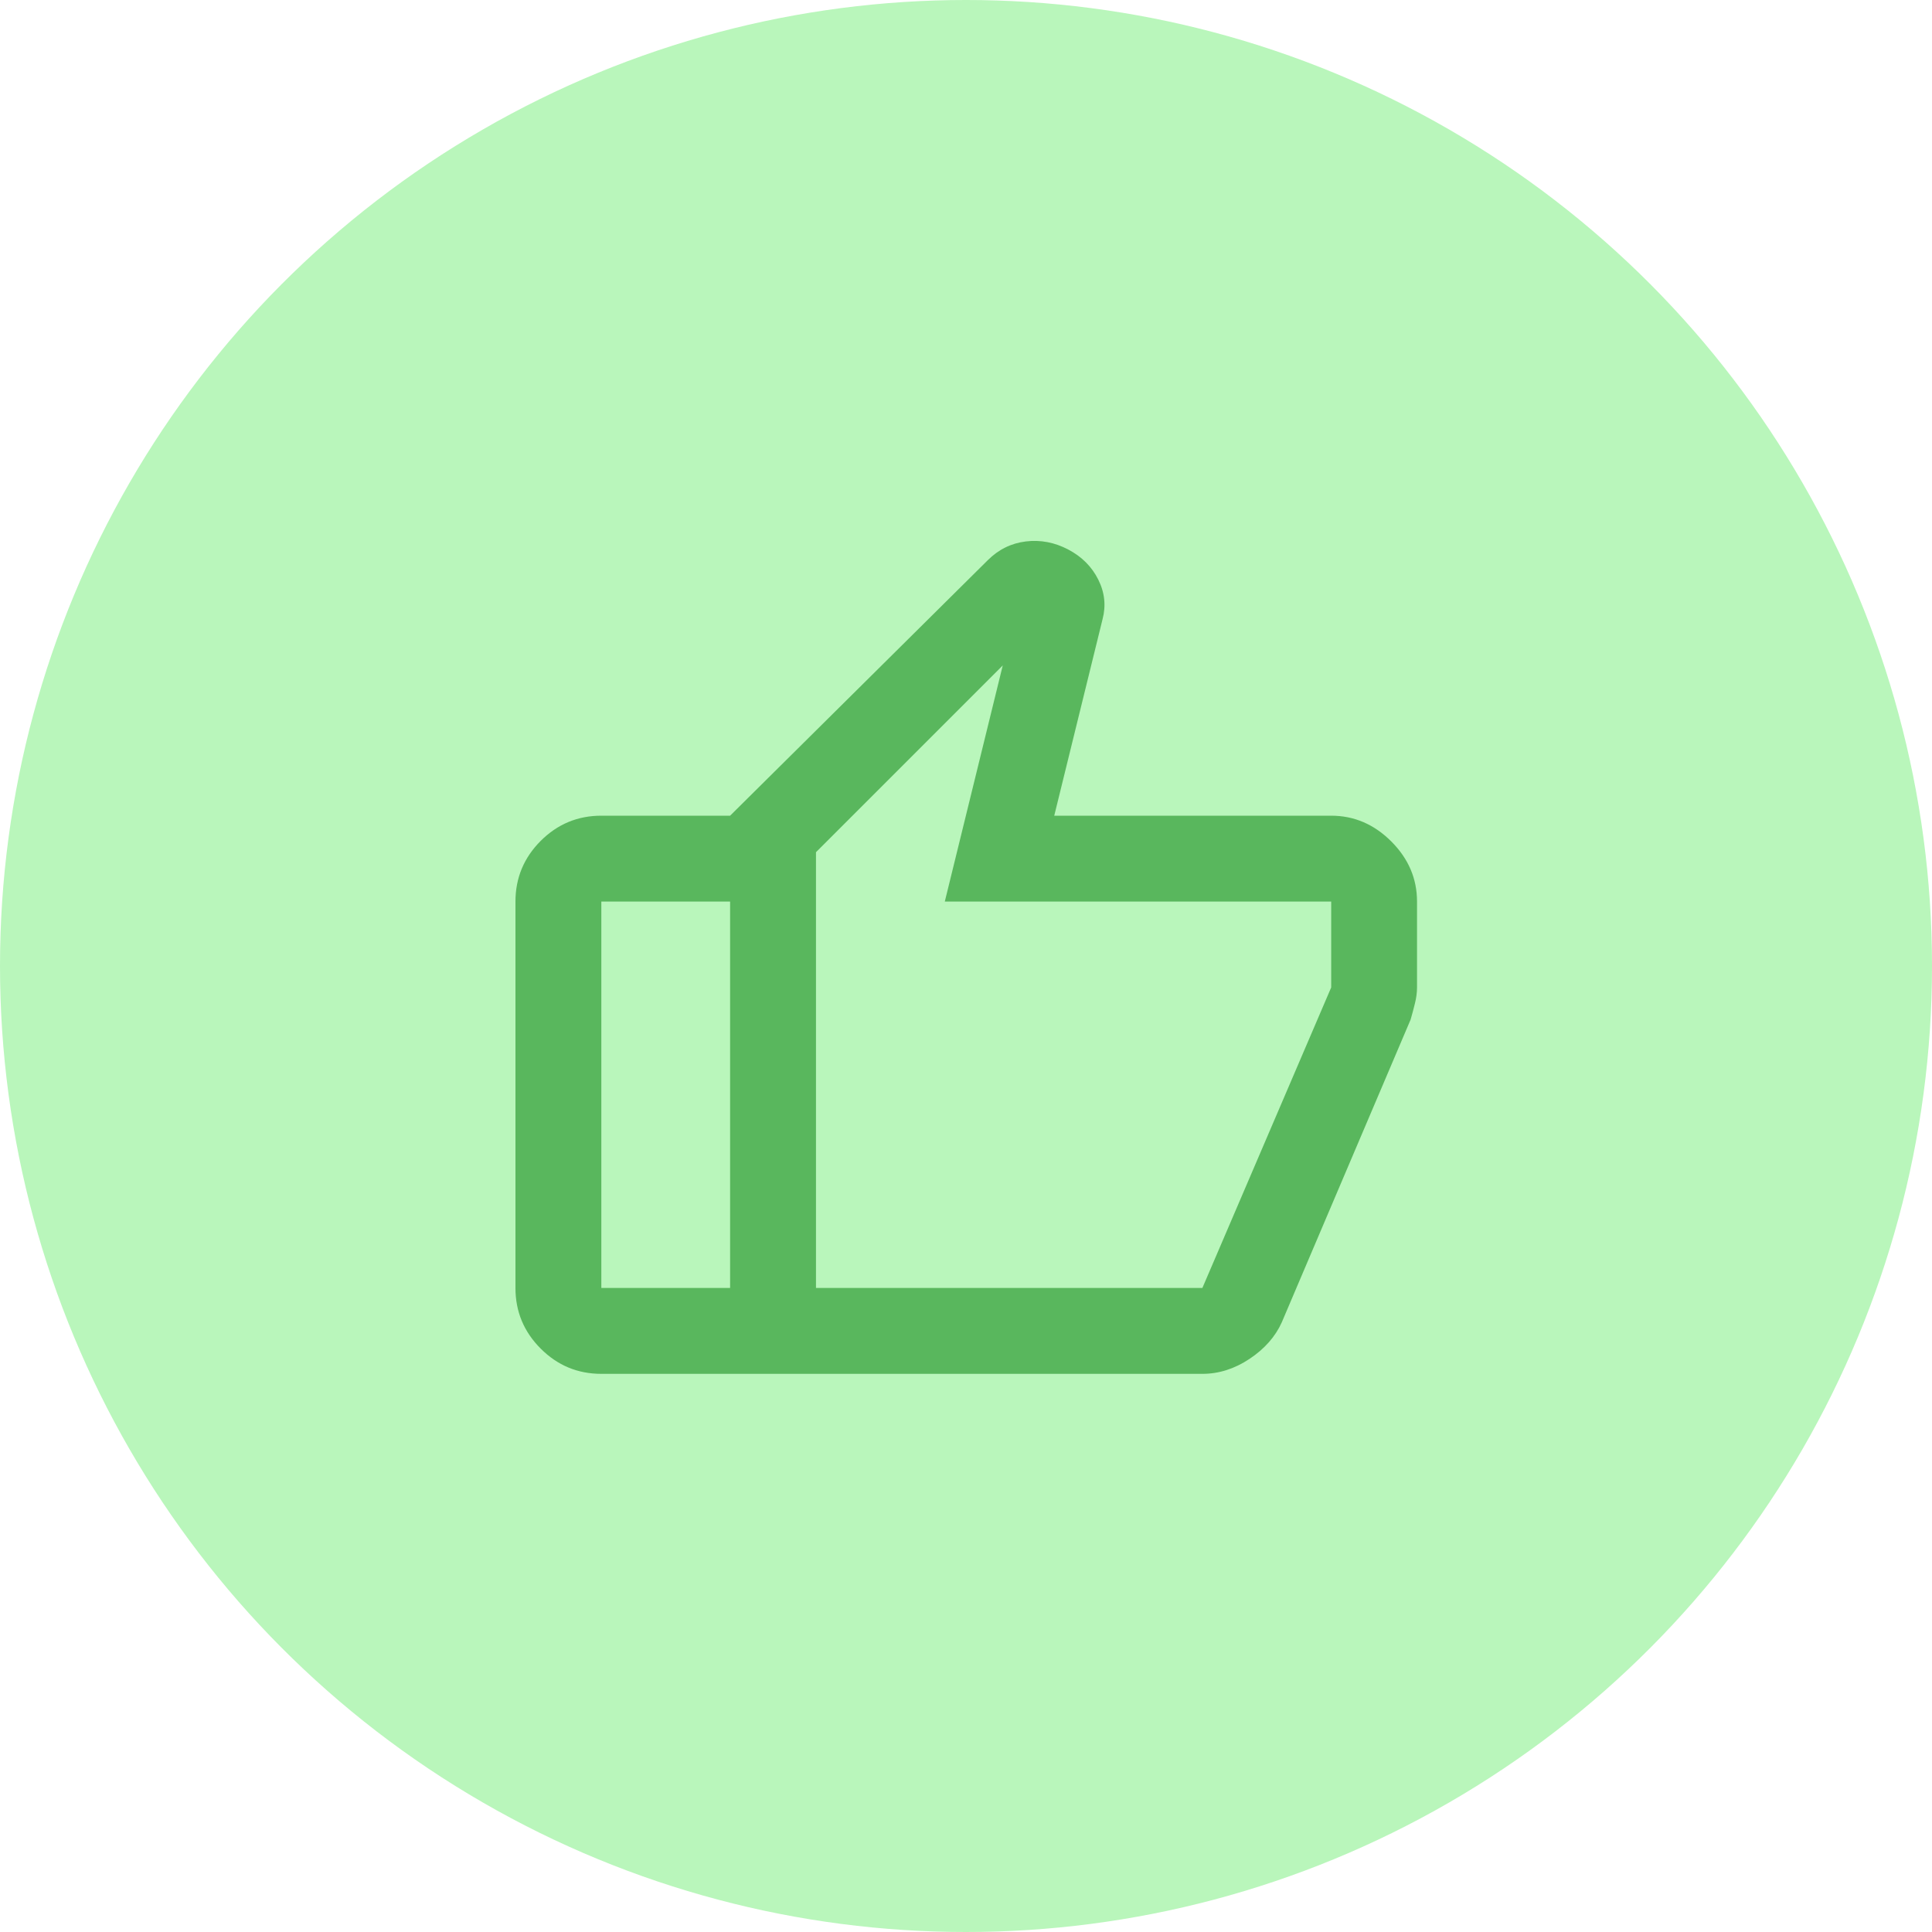
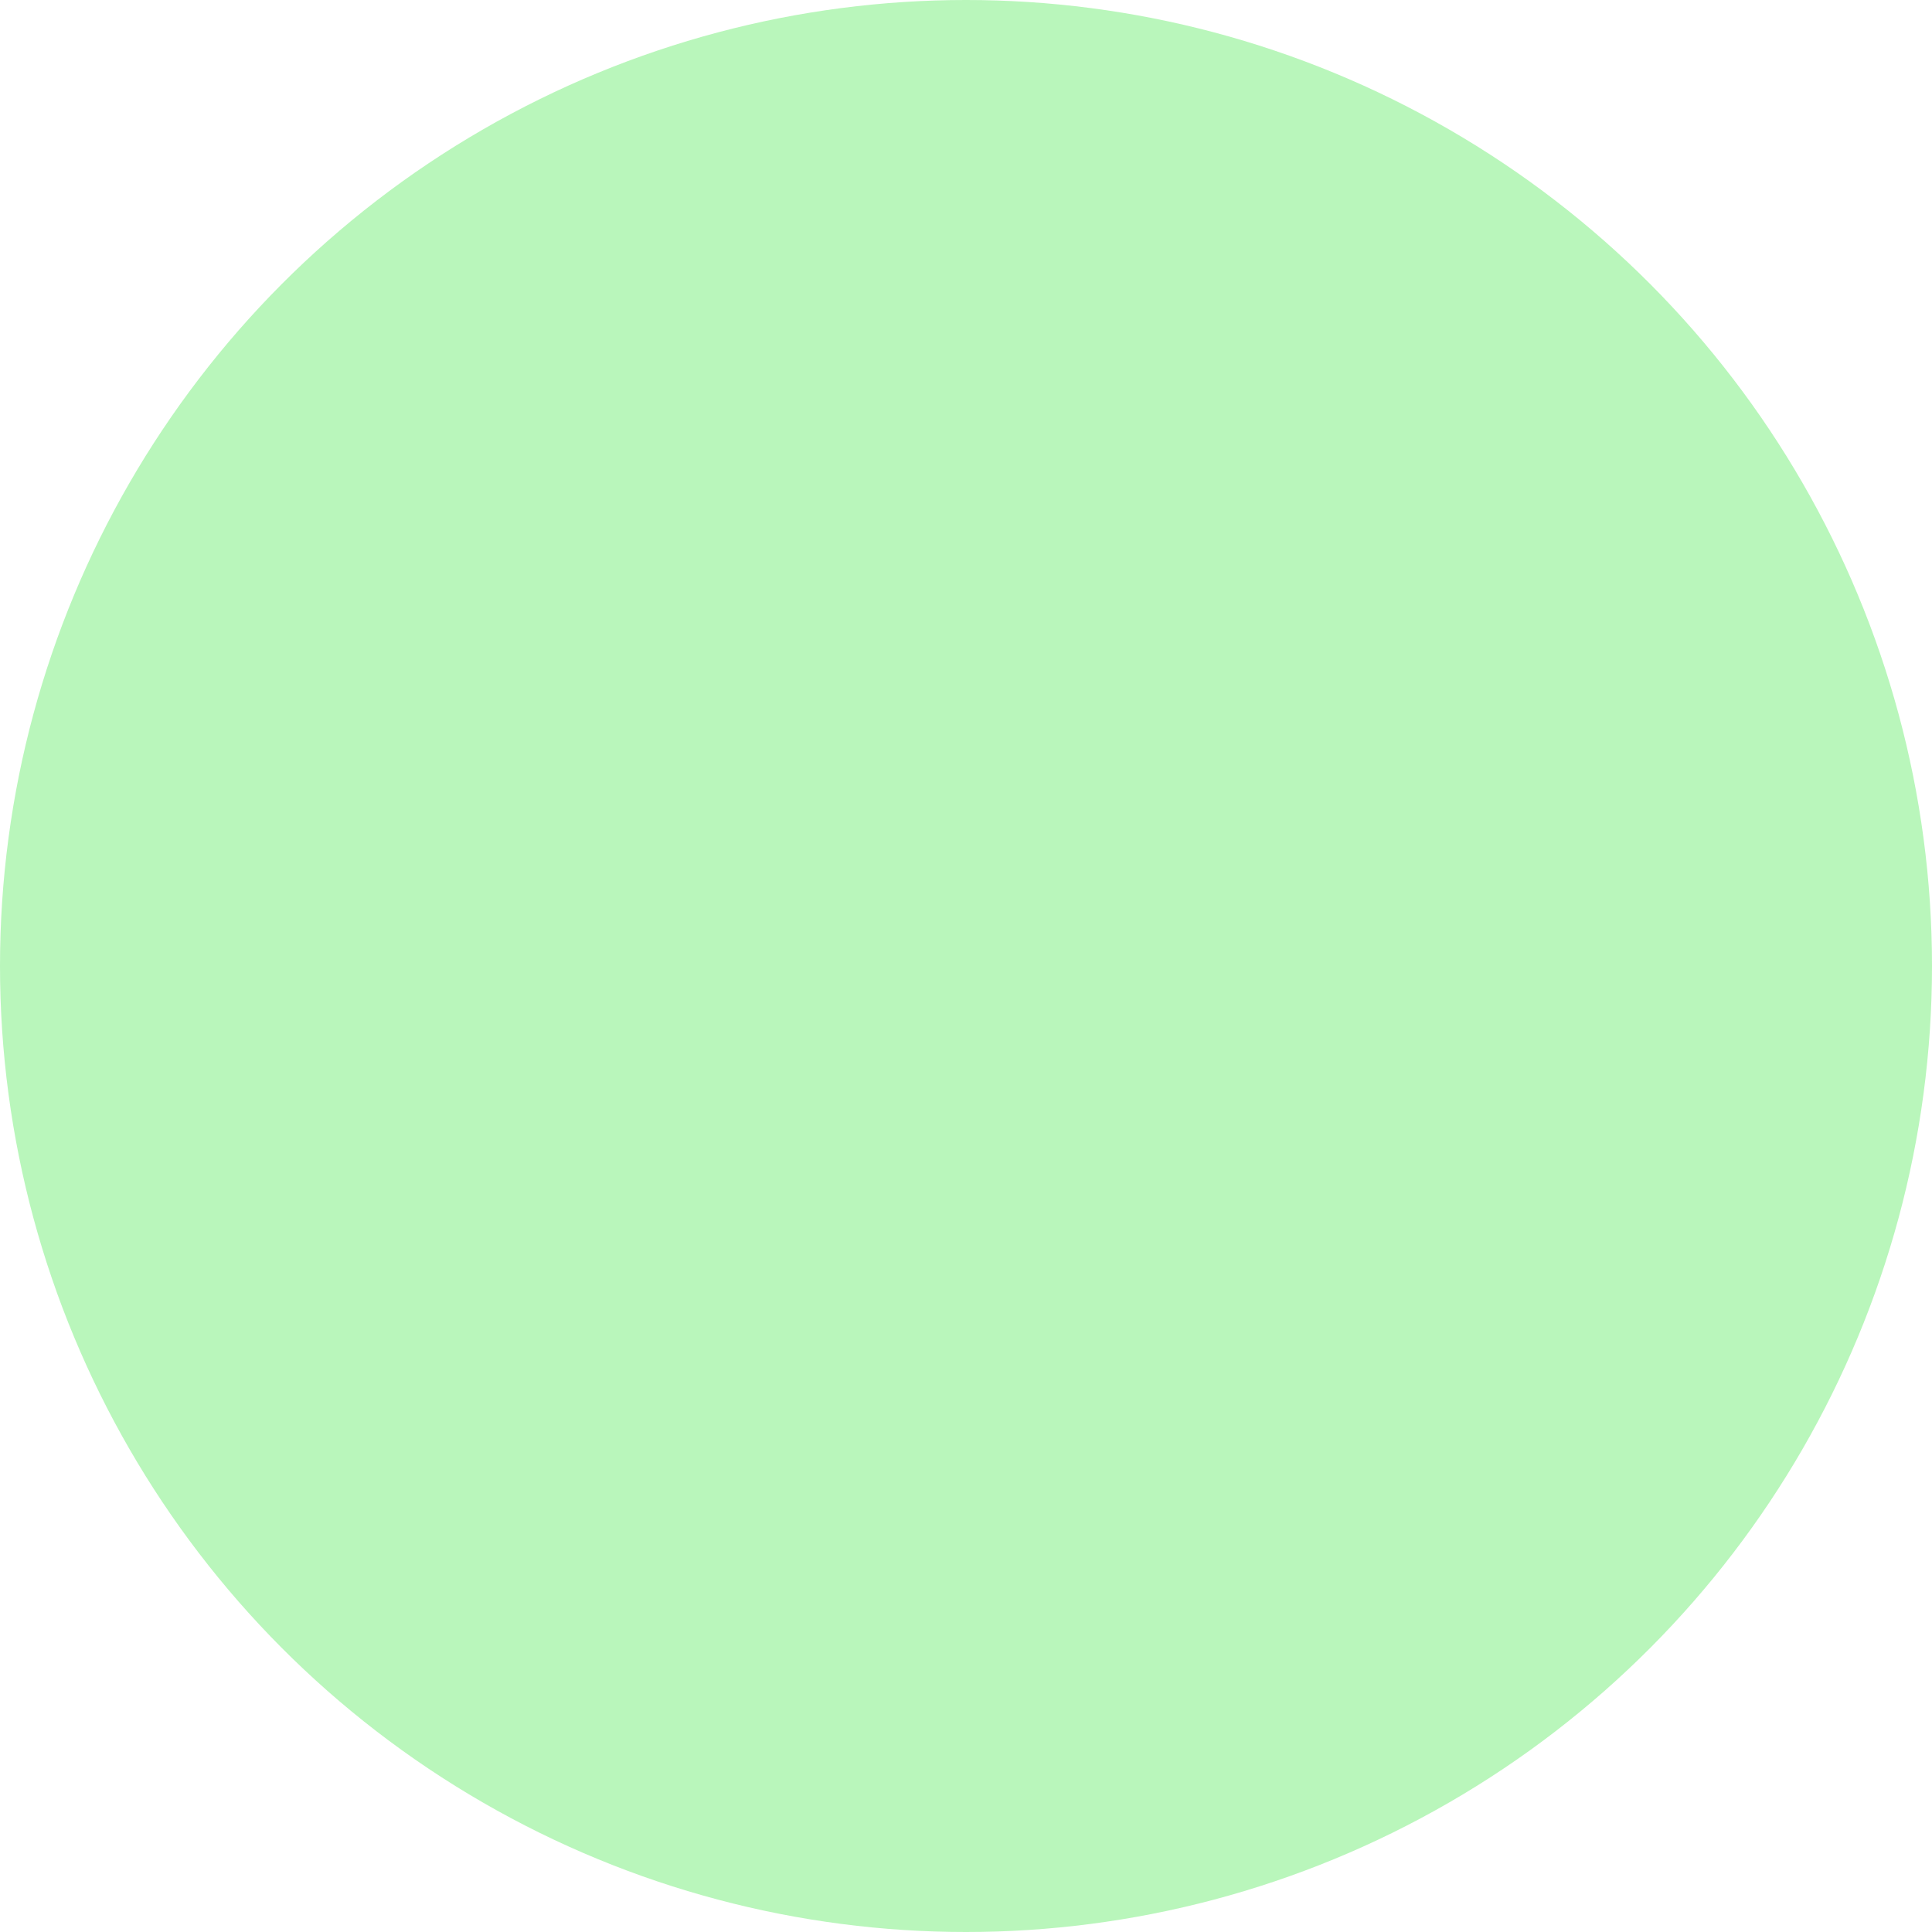
<svg xmlns="http://www.w3.org/2000/svg" width="40" height="40" viewBox="0 0 40 40" fill="none">
  <circle cx="20" cy="20" r="20" fill="#B9F6BB" />
-   <path d="M27.561 16.888C28.035 16.888 28.45 17.066 28.805 17.421C29.161 17.777 29.338 18.192 29.338 18.666V20.444C29.338 20.547 29.324 20.659 29.294 20.777C29.265 20.895 29.235 21.007 29.205 21.11L26.538 27.377C26.405 27.673 26.183 27.925 25.872 28.133C25.561 28.34 25.235 28.444 24.894 28.444H15.116V16.888L20.45 11.599C20.672 11.377 20.935 11.247 21.238 11.21C21.542 11.173 21.835 11.229 22.116 11.377C22.398 11.525 22.605 11.733 22.738 11.999C22.872 12.266 22.901 12.54 22.827 12.821L21.827 16.888H27.561ZM16.894 17.644V26.666H24.894L27.561 20.444V18.666H19.561L20.761 13.777L16.894 17.644ZM12.45 28.444C11.961 28.444 11.542 28.27 11.194 27.921C10.846 27.573 10.672 27.155 10.672 26.666V18.666C10.672 18.177 10.846 17.759 11.194 17.41C11.542 17.062 11.961 16.888 12.45 16.888H15.116V18.666H12.45V26.666H15.116V28.444H12.45Z" fill="#59B75D" />
</svg>